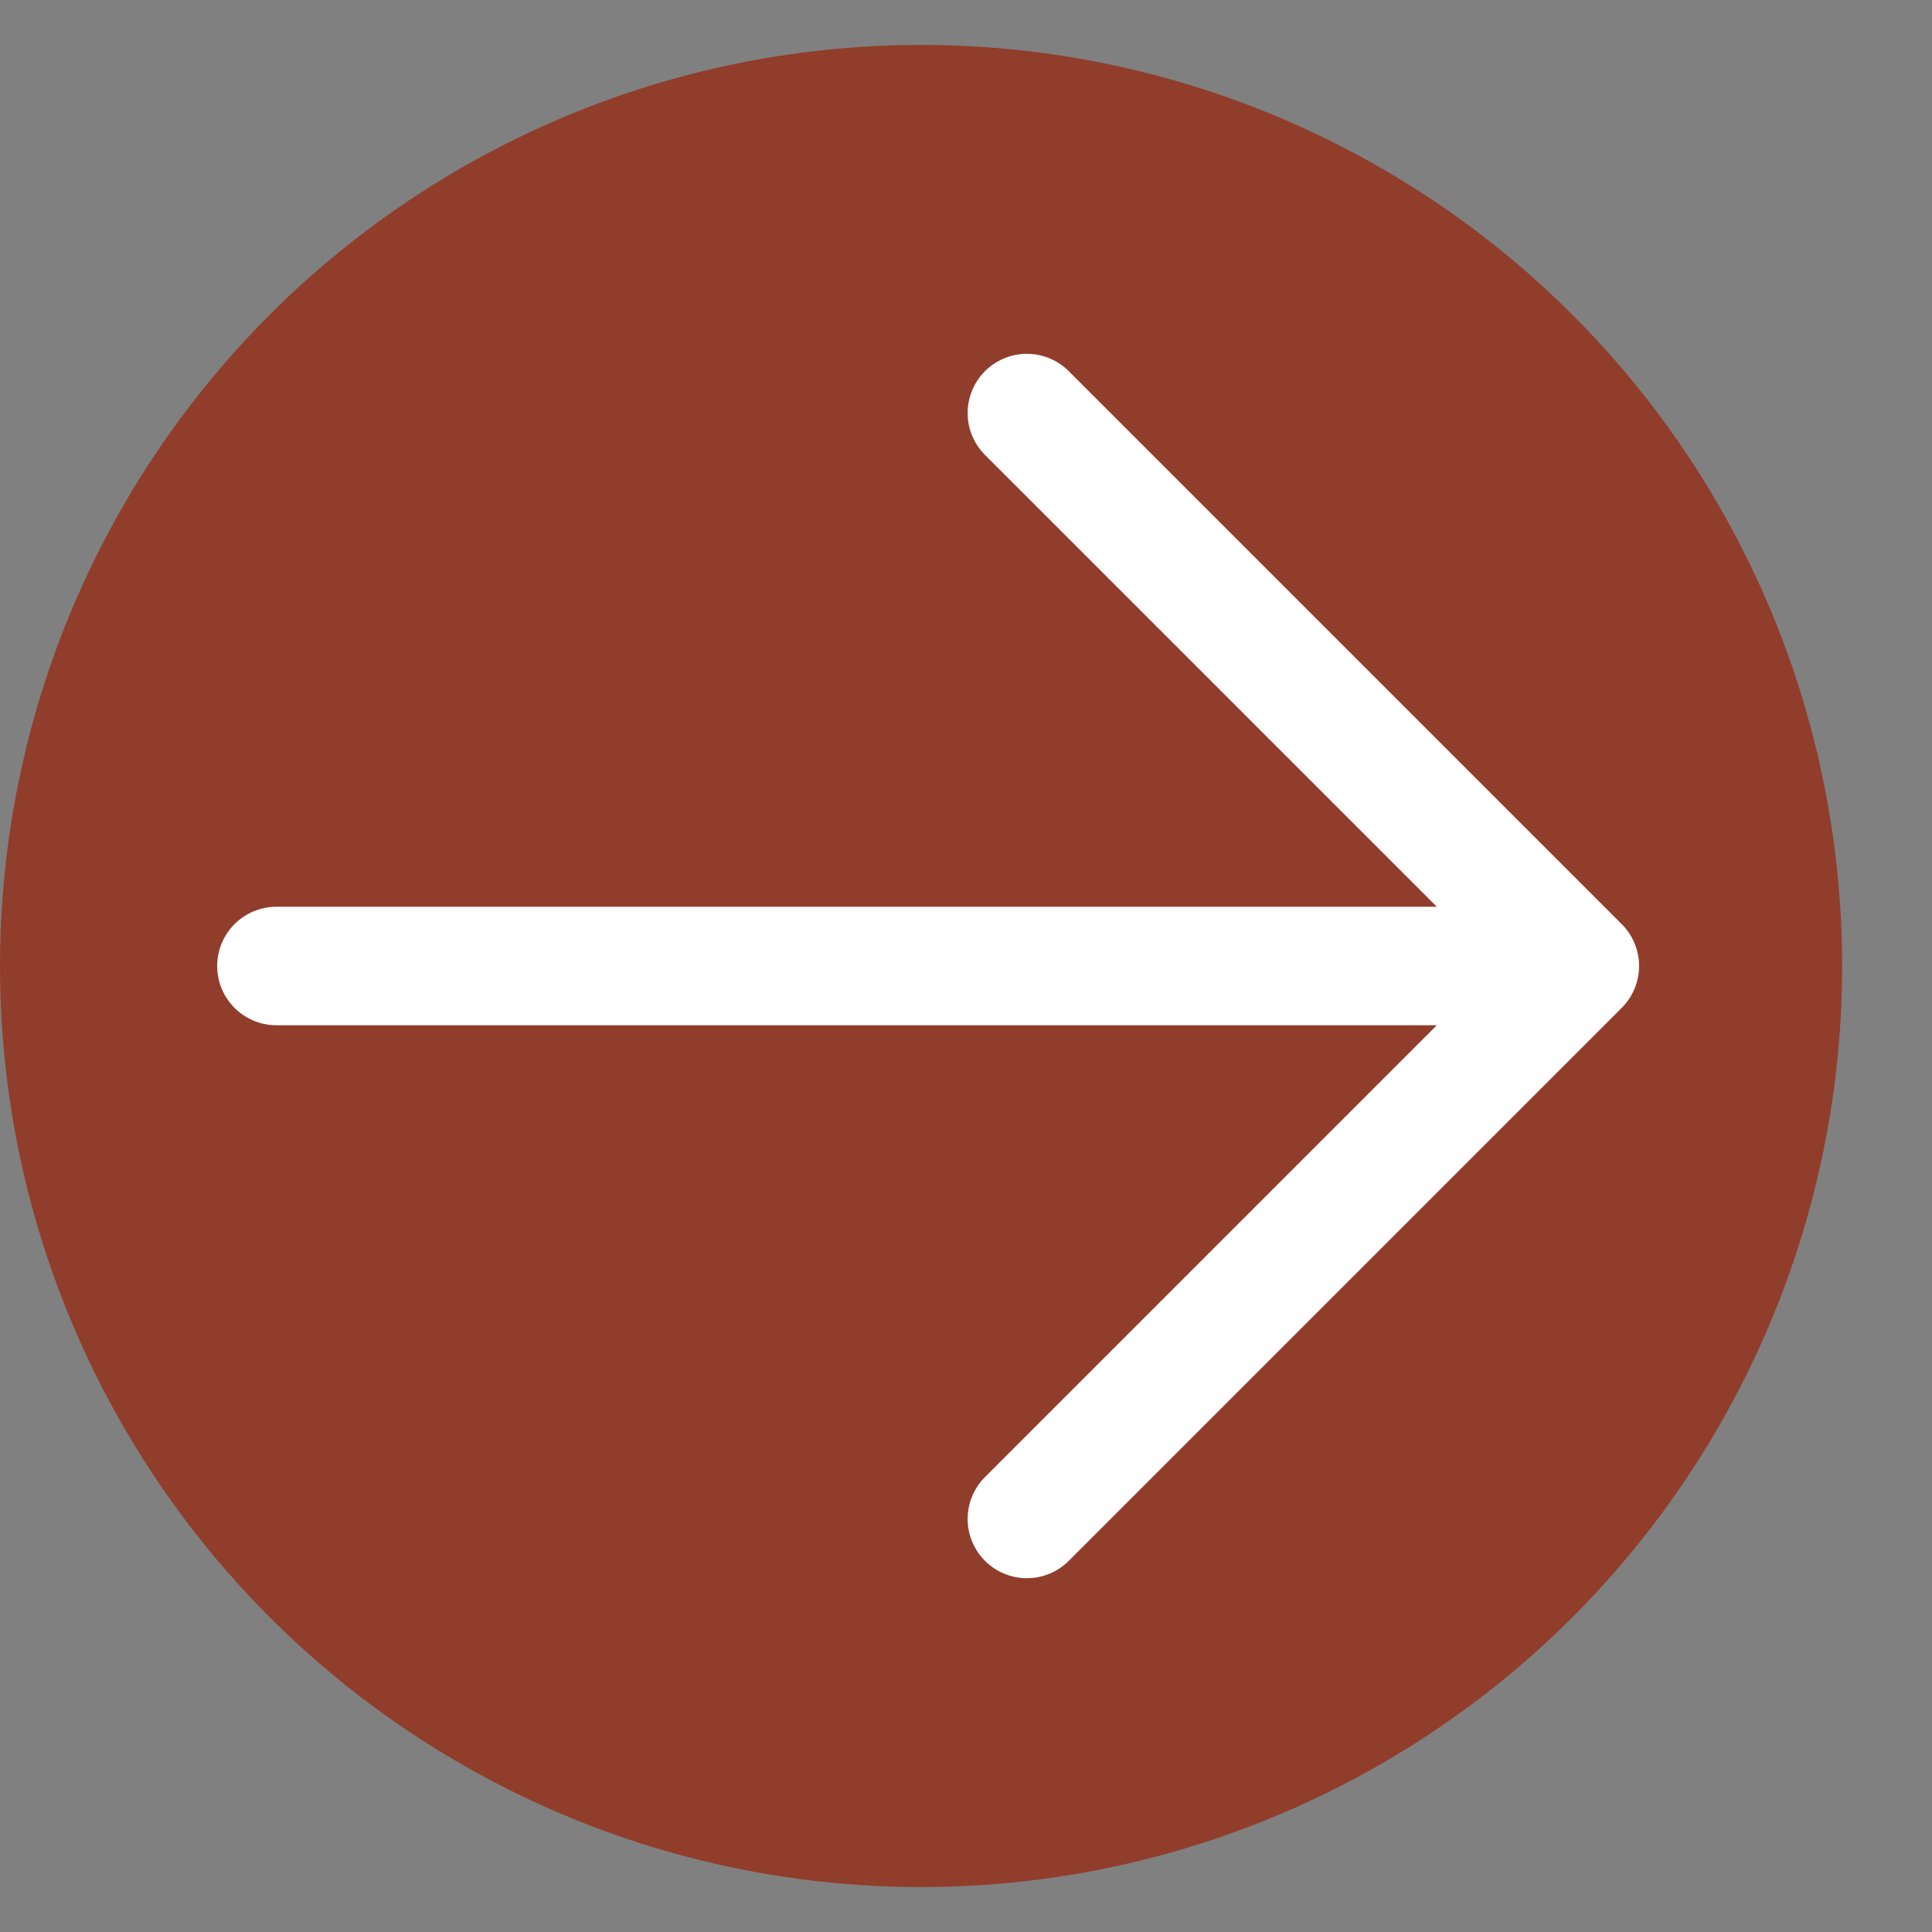
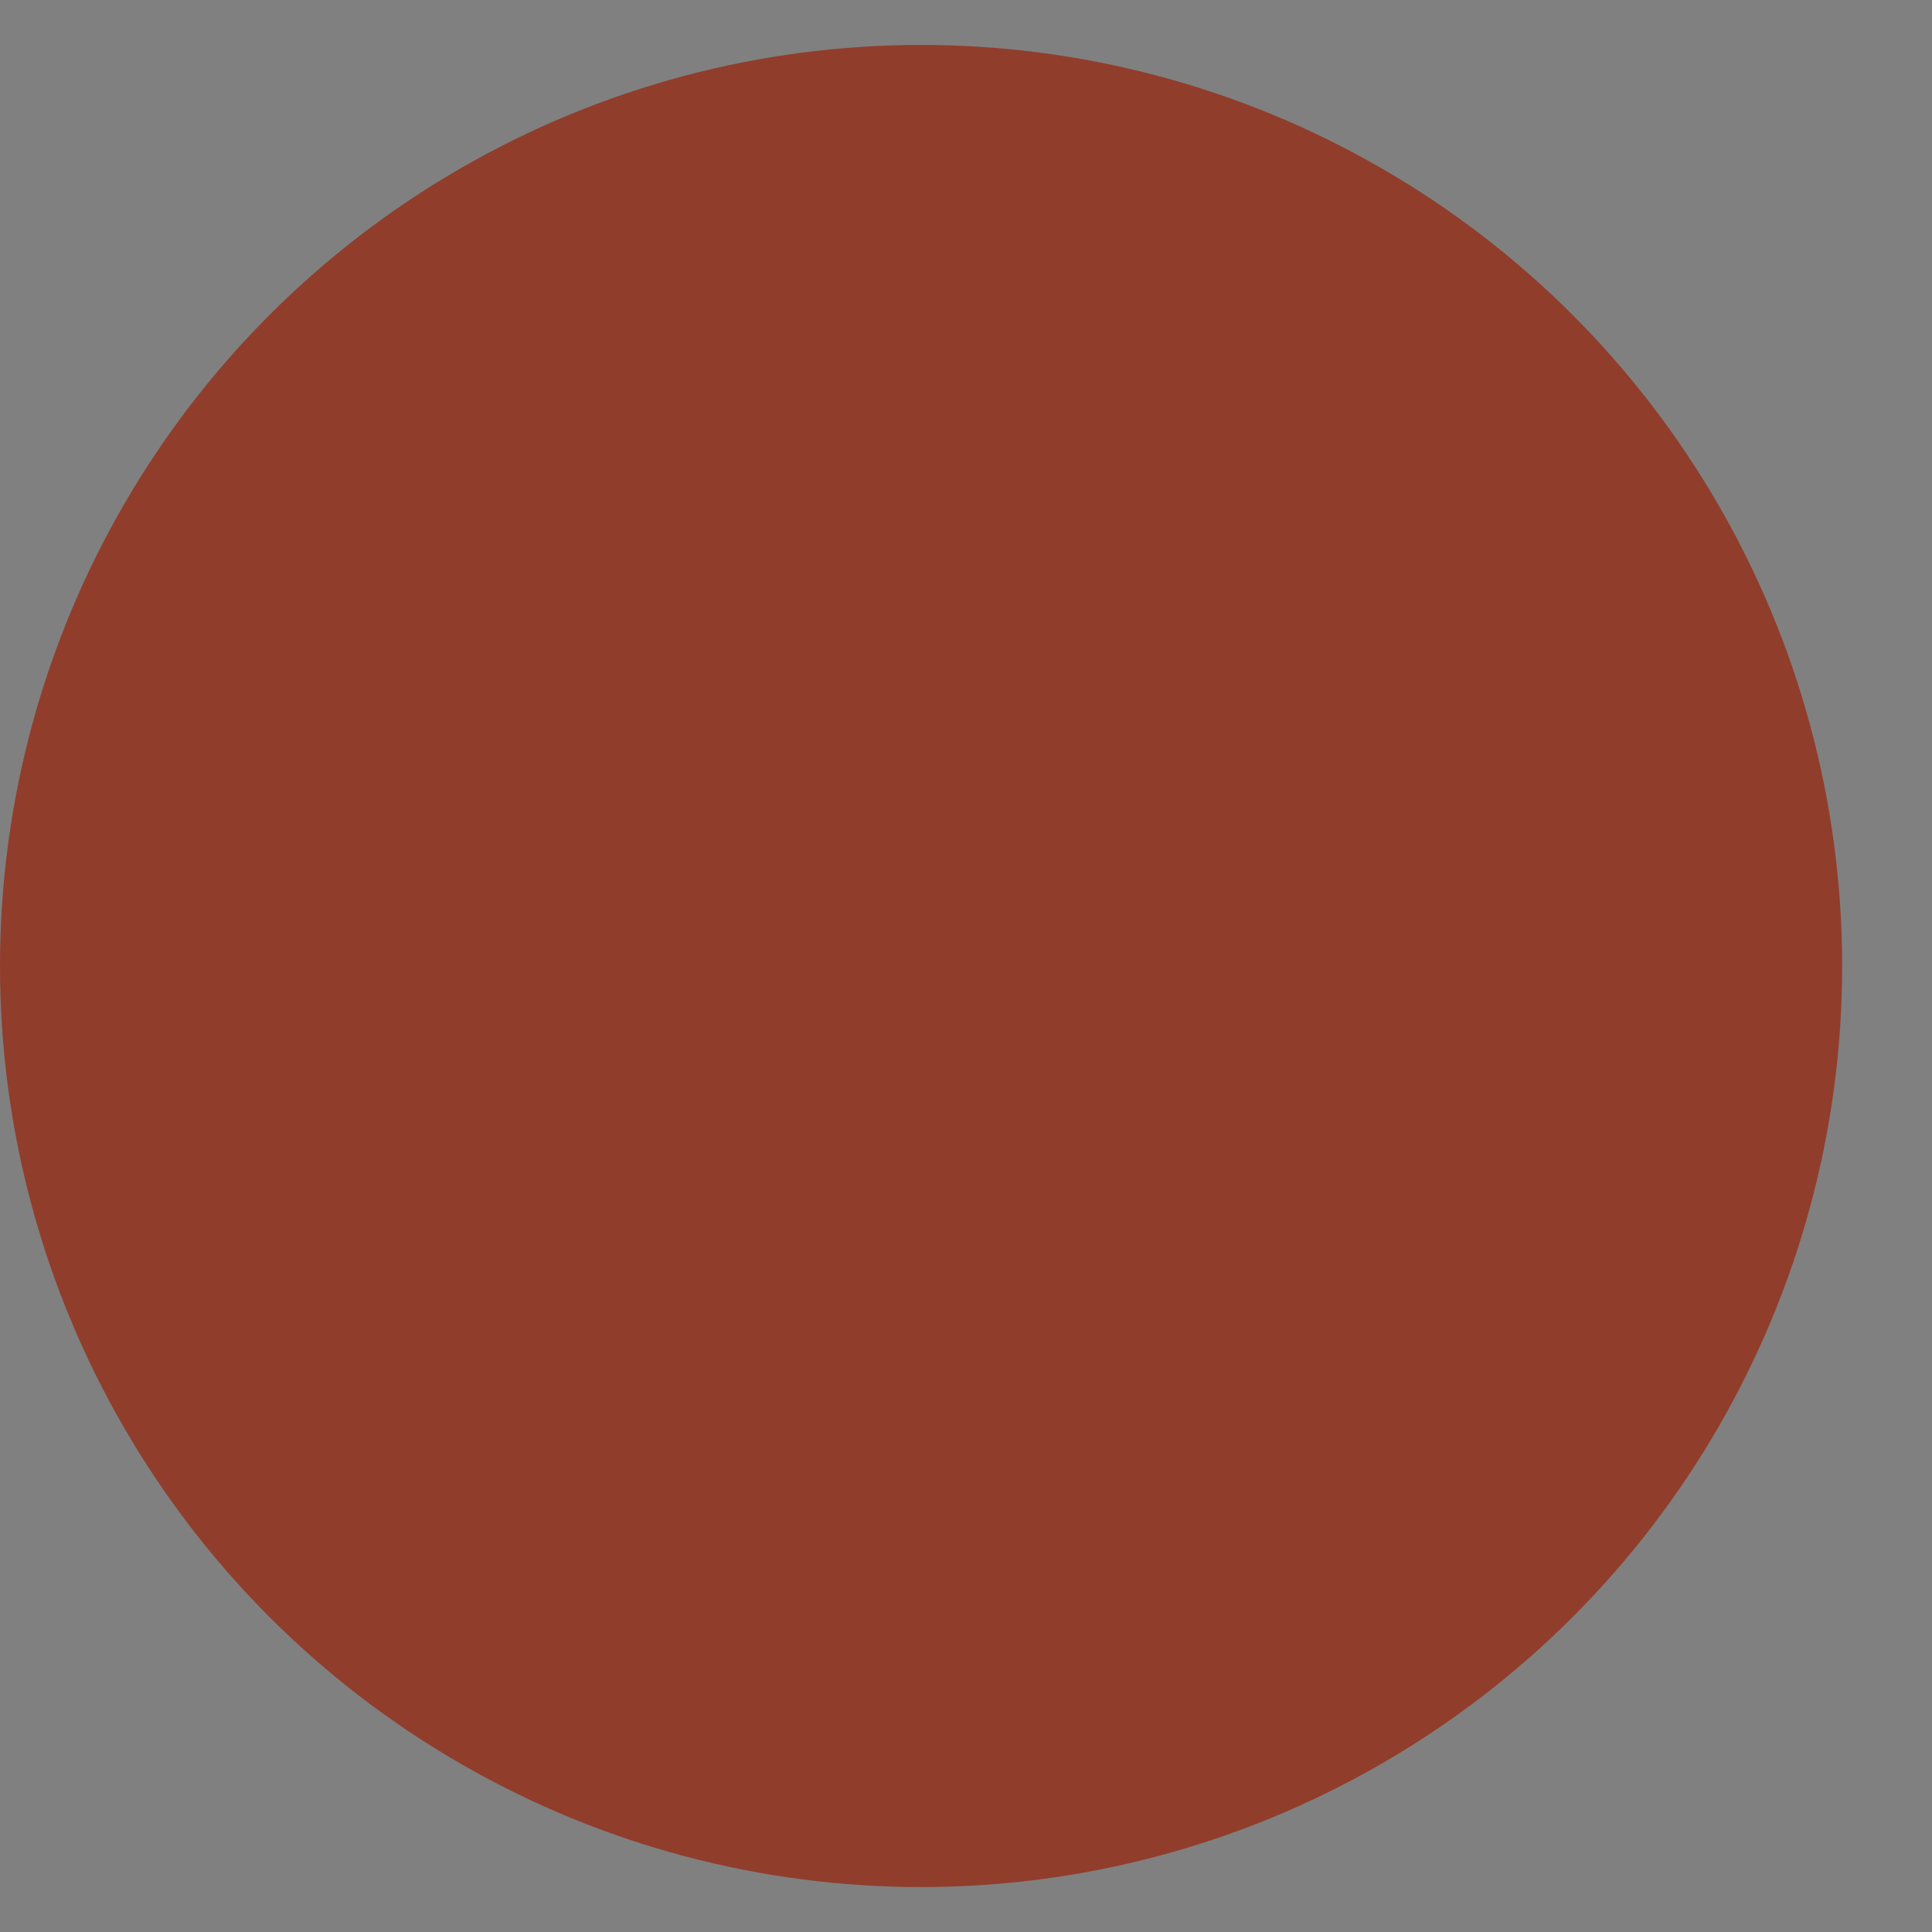
<svg xmlns="http://www.w3.org/2000/svg" width="43" height="43" viewBox="0 0 43 43" fill="none">
  <rect x="0" y="0" width="43" height="43" fill="#808080" stroke="none" />
  <circle cx="20.5" cy="21.5" r="20.5" fill="#913D2C" />
-   <path d="M6.152 21.5H35.162M35.162 21.5L22.855 9.193M35.162 21.5L22.855 33.807" stroke="white" stroke-width="2.637" stroke-linecap="round" stroke-linejoin="round" />
</svg>